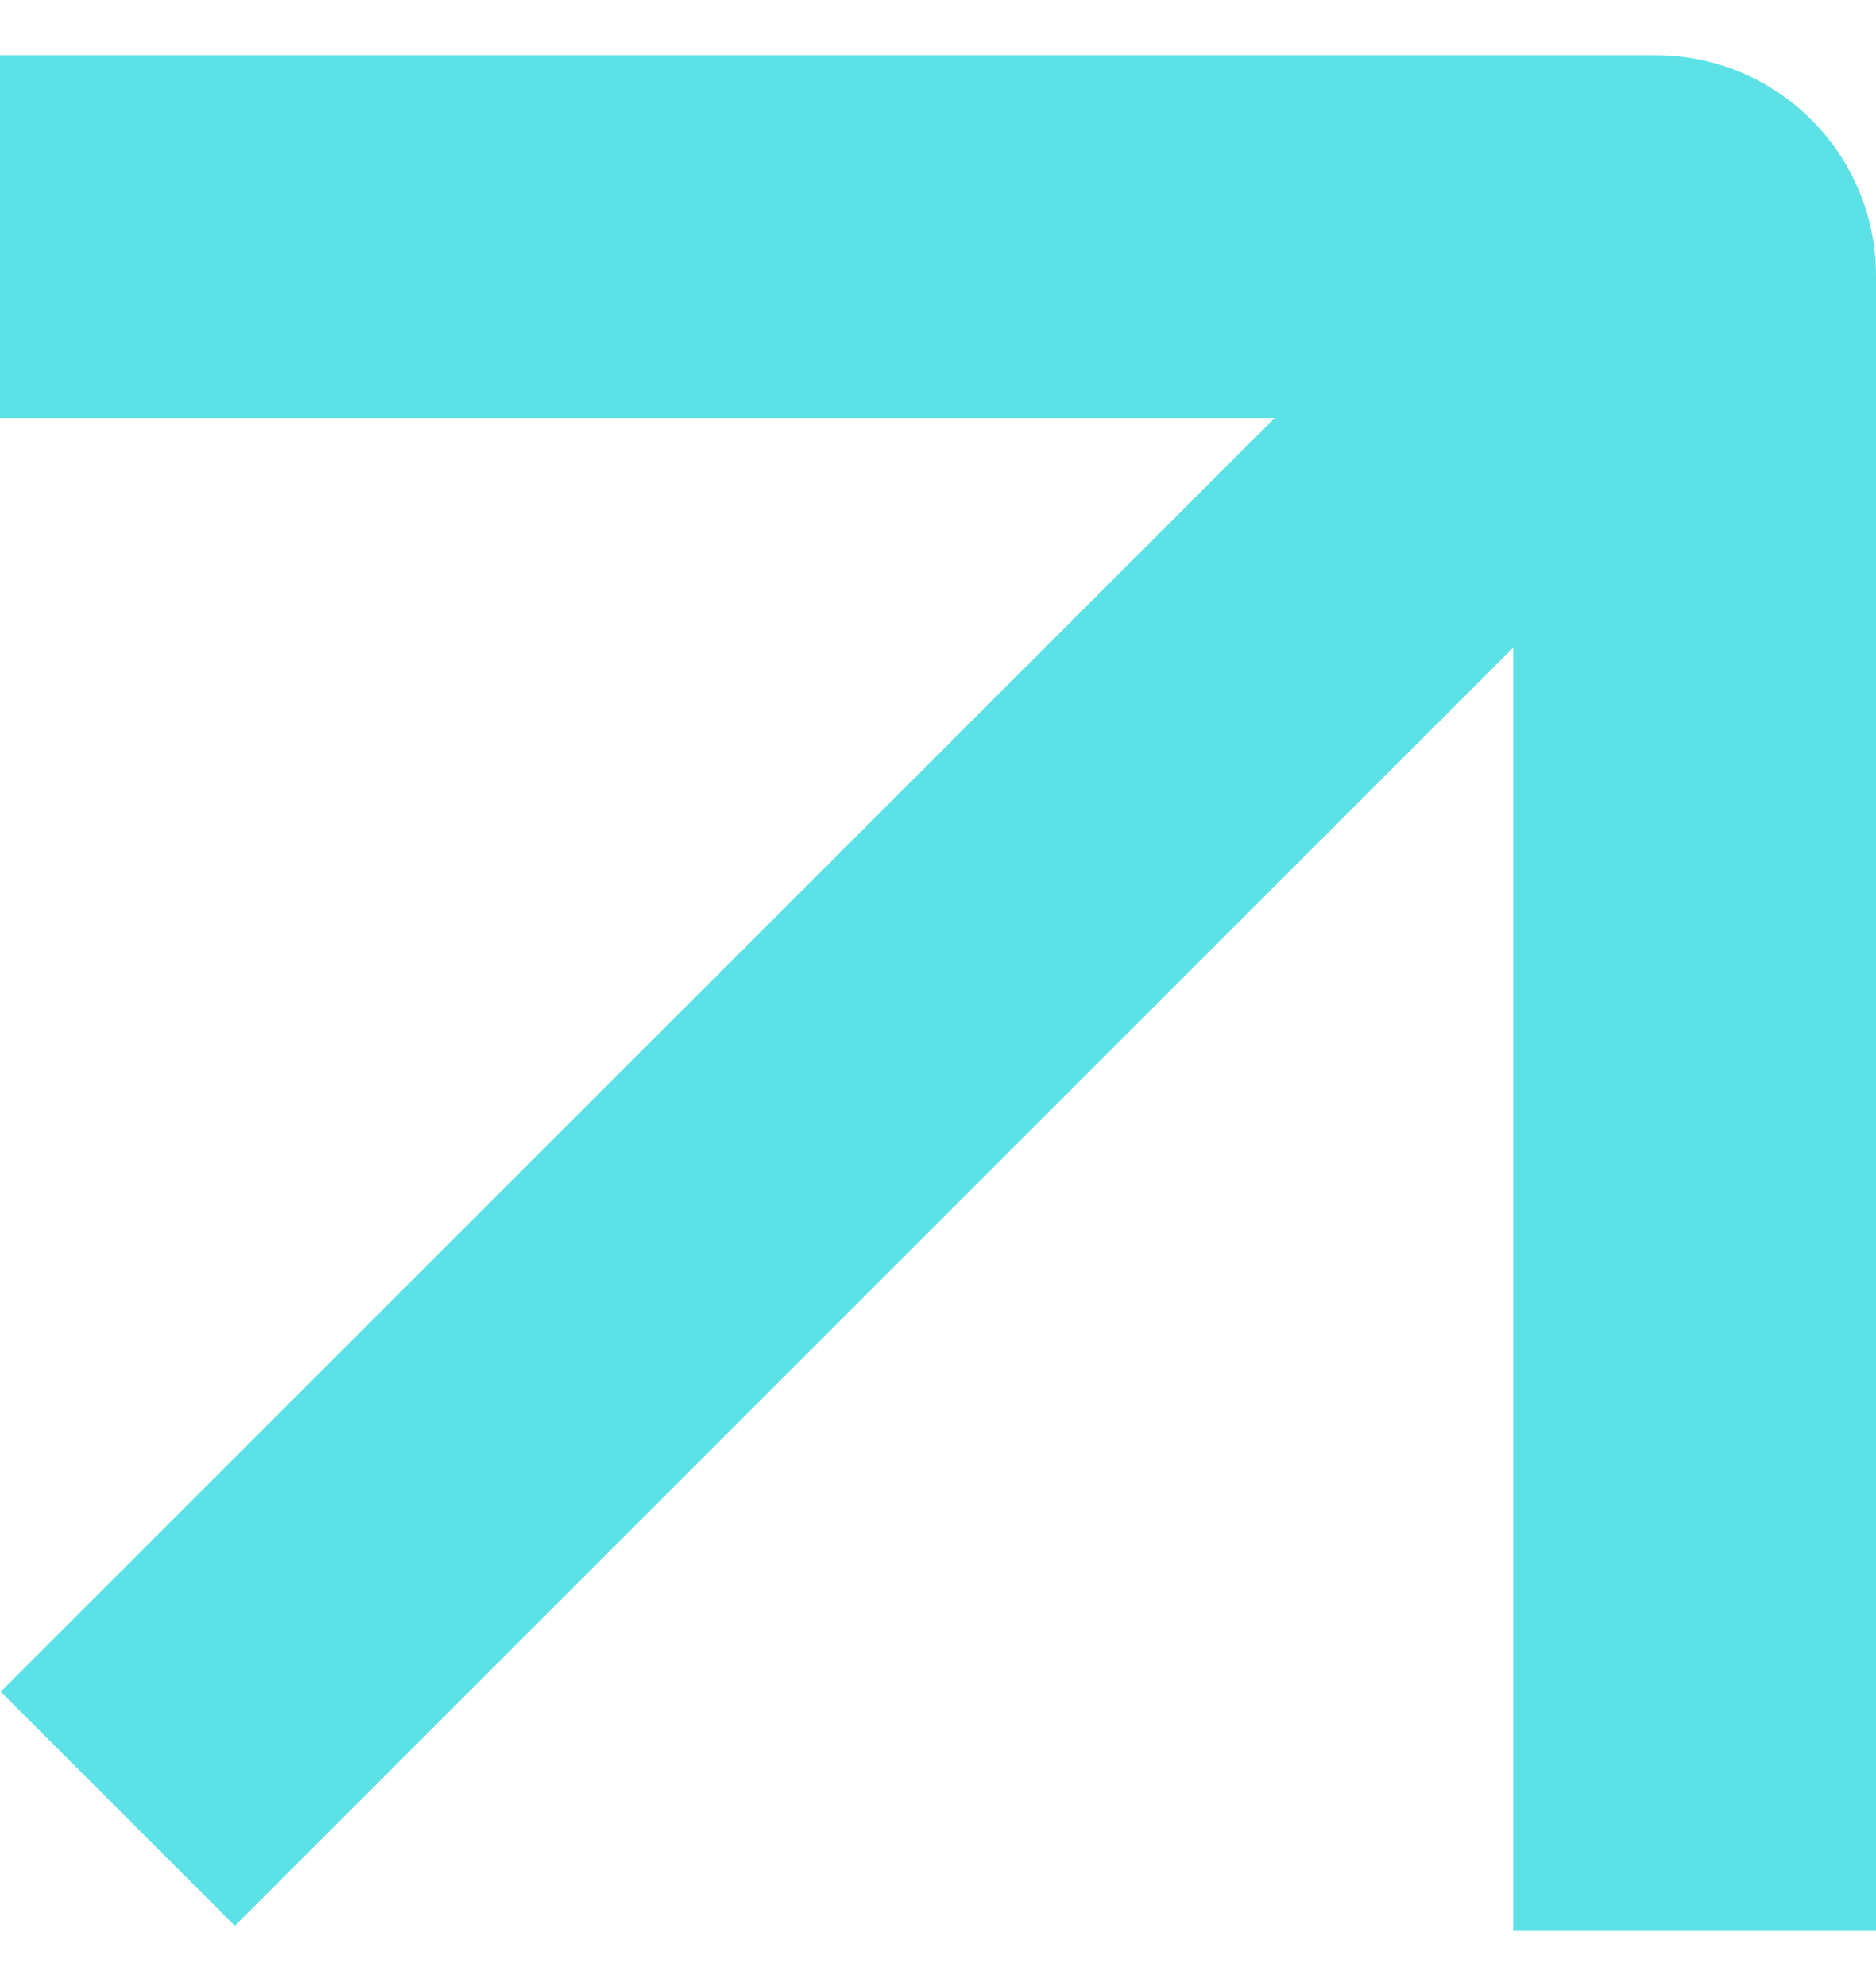
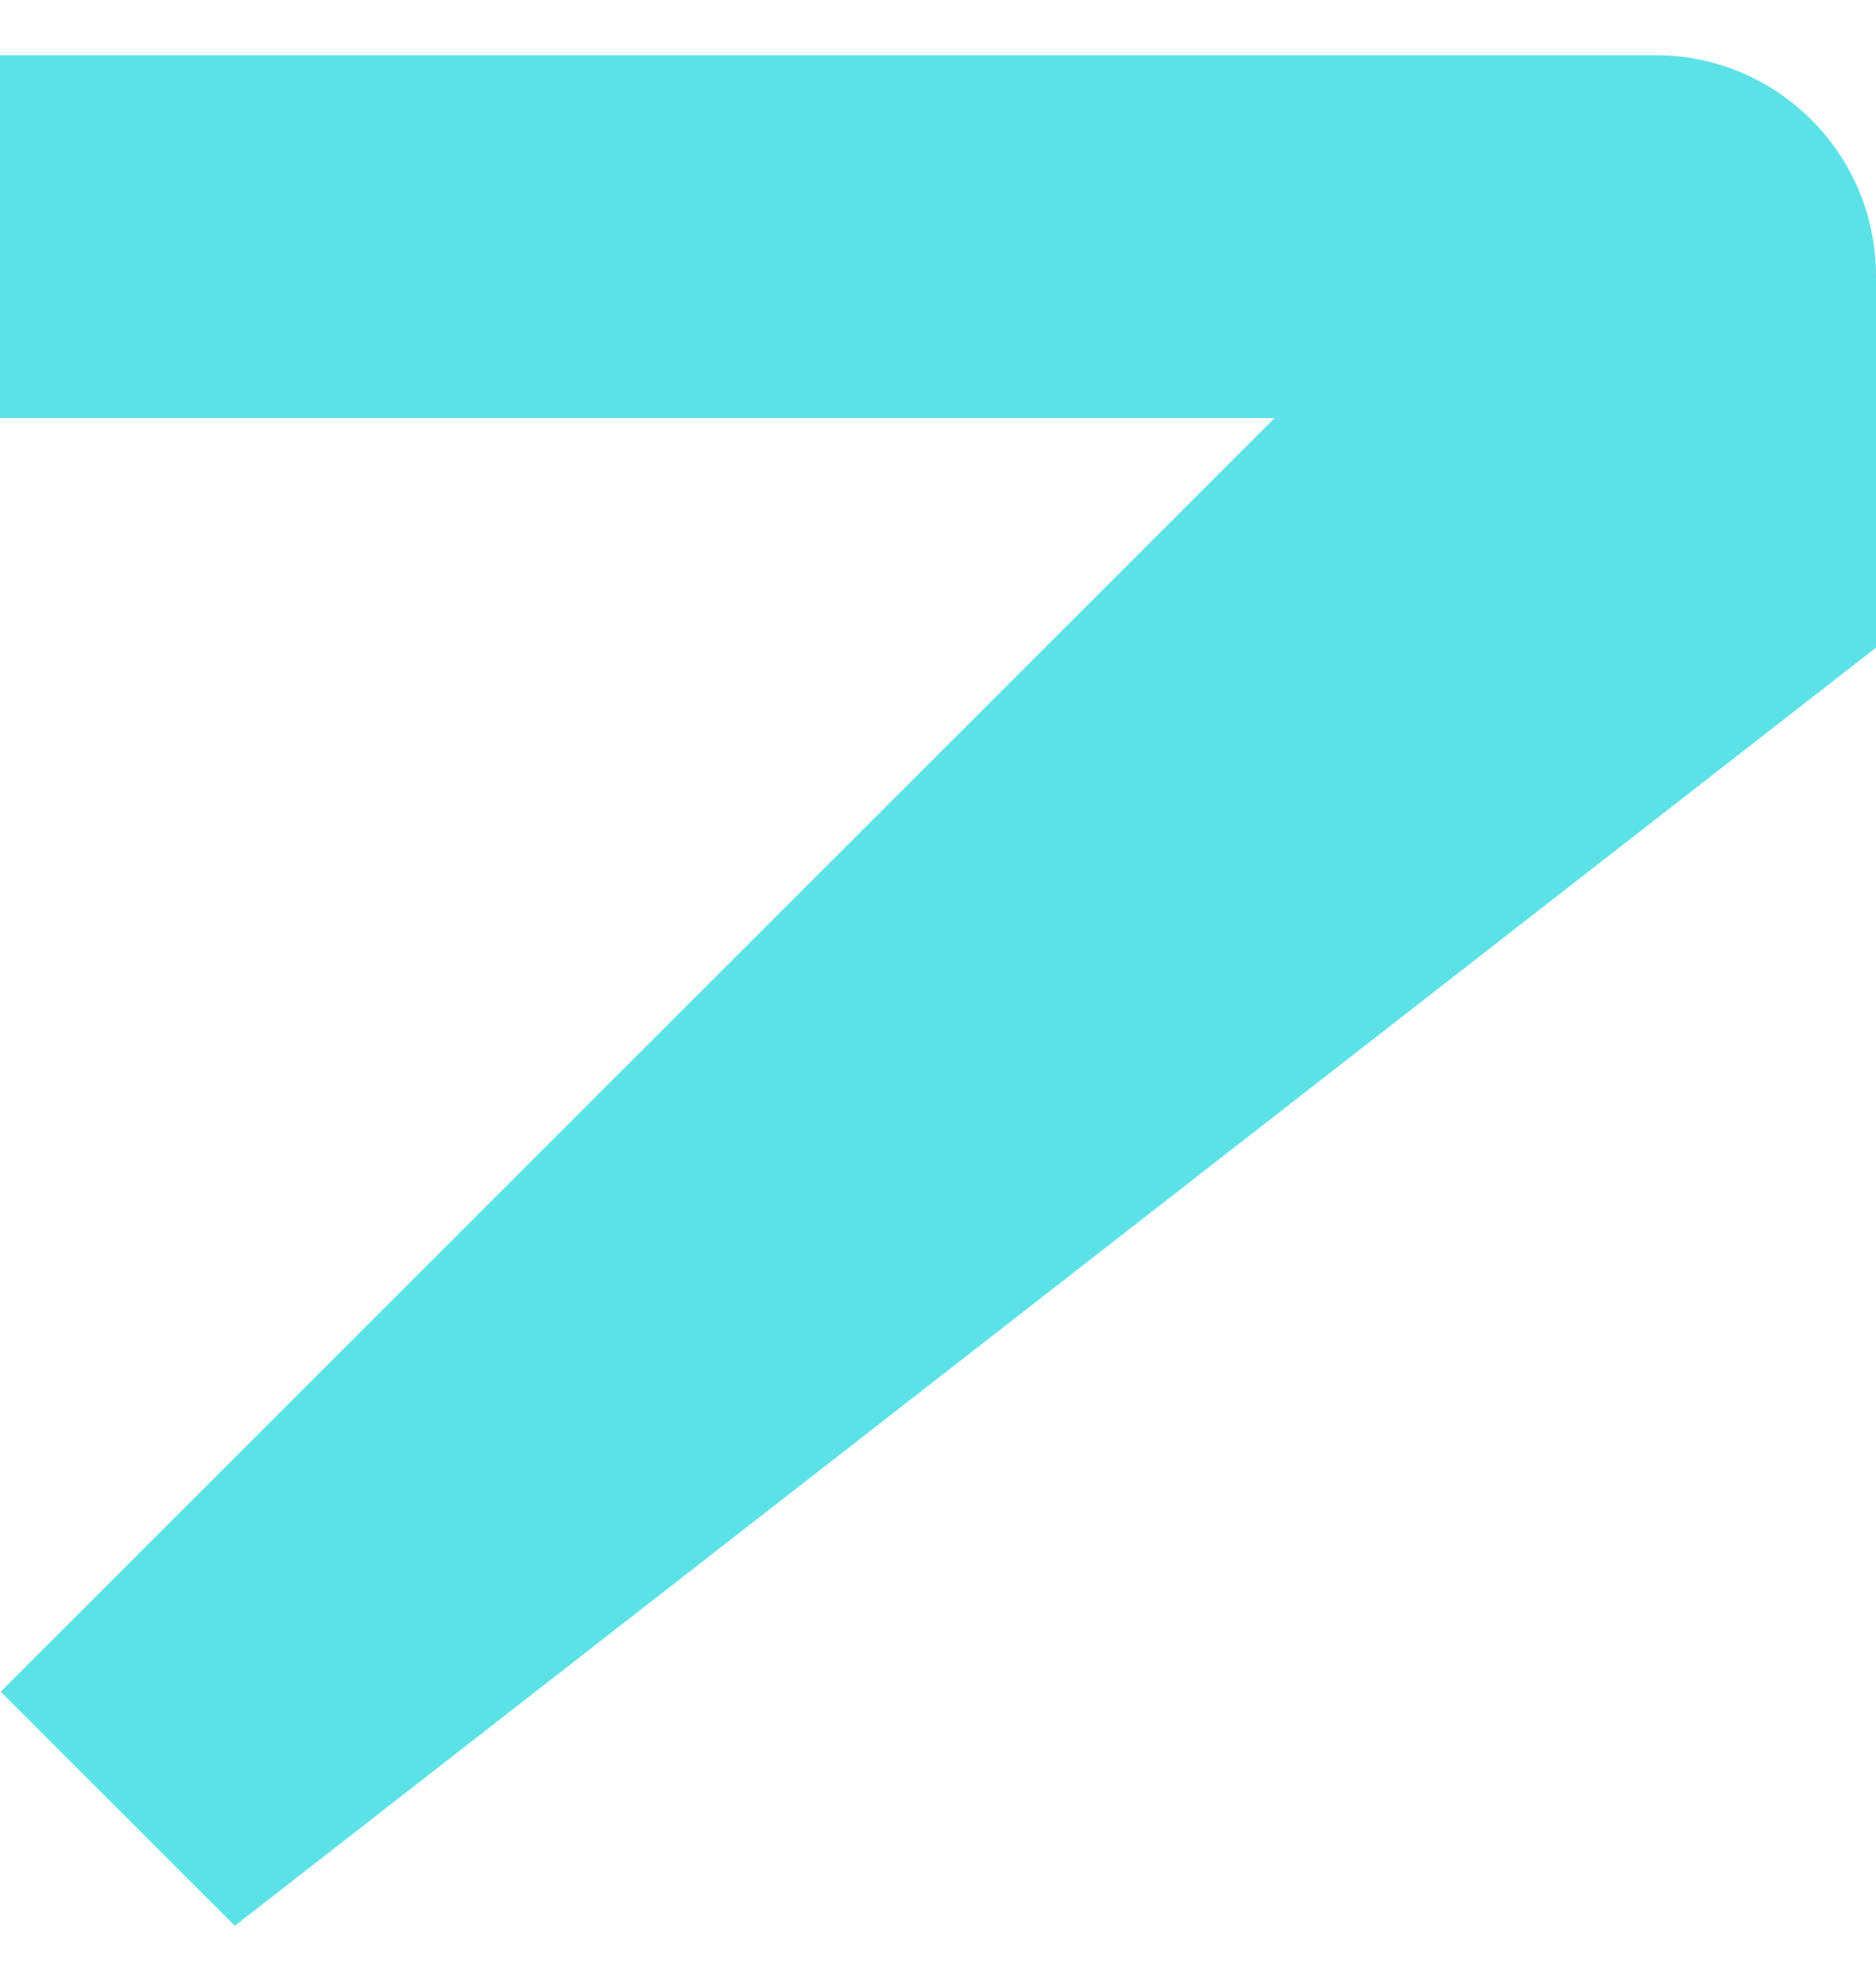
<svg xmlns="http://www.w3.org/2000/svg" width="17" height="18" viewBox="0 0 17 18" fill="none">
-   <path d="M15 0.5C16.105 0.5 17 1.395 17 2.5V17.5H13.712V5.87L2.128 17.454L0.006 15.332L11.551 3.788H0V0.5H15Z" fill="#5CE1E6" />
+   <path d="M15 0.5C16.105 0.5 17 1.395 17 2.5V17.5V5.87L2.128 17.454L0.006 15.332L11.551 3.788H0V0.5H15Z" fill="#5CE1E6" />
</svg>